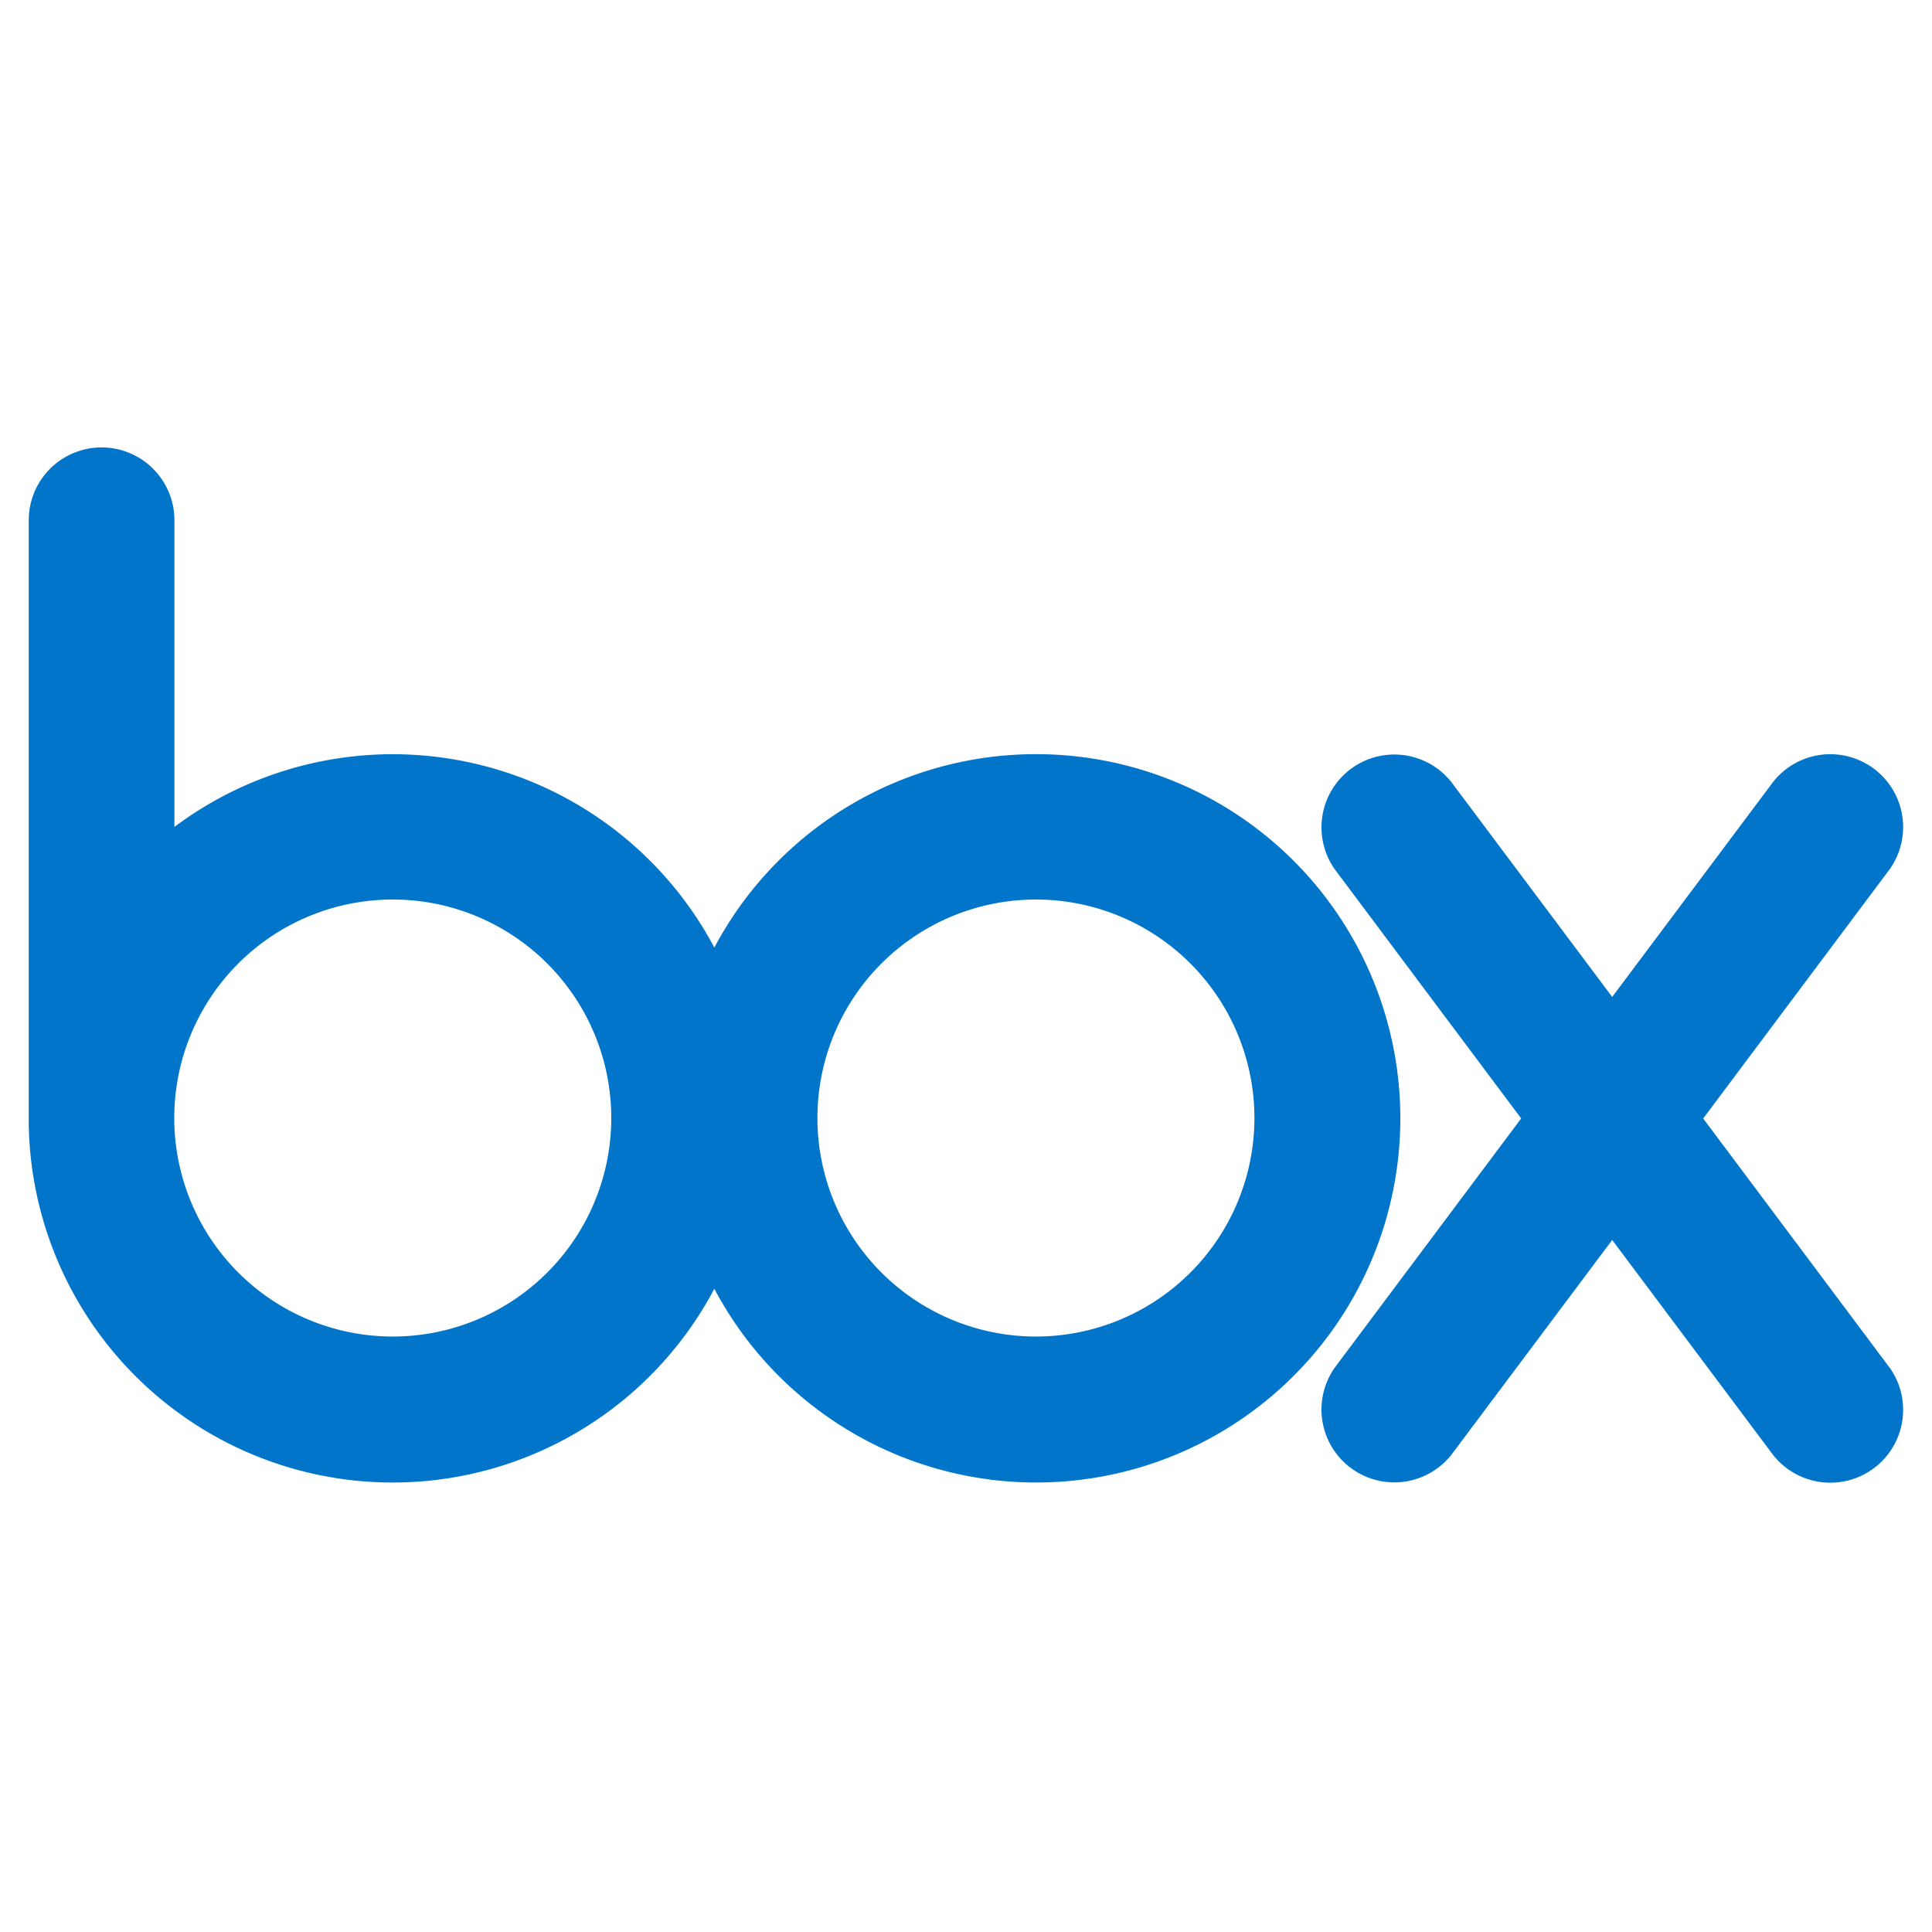
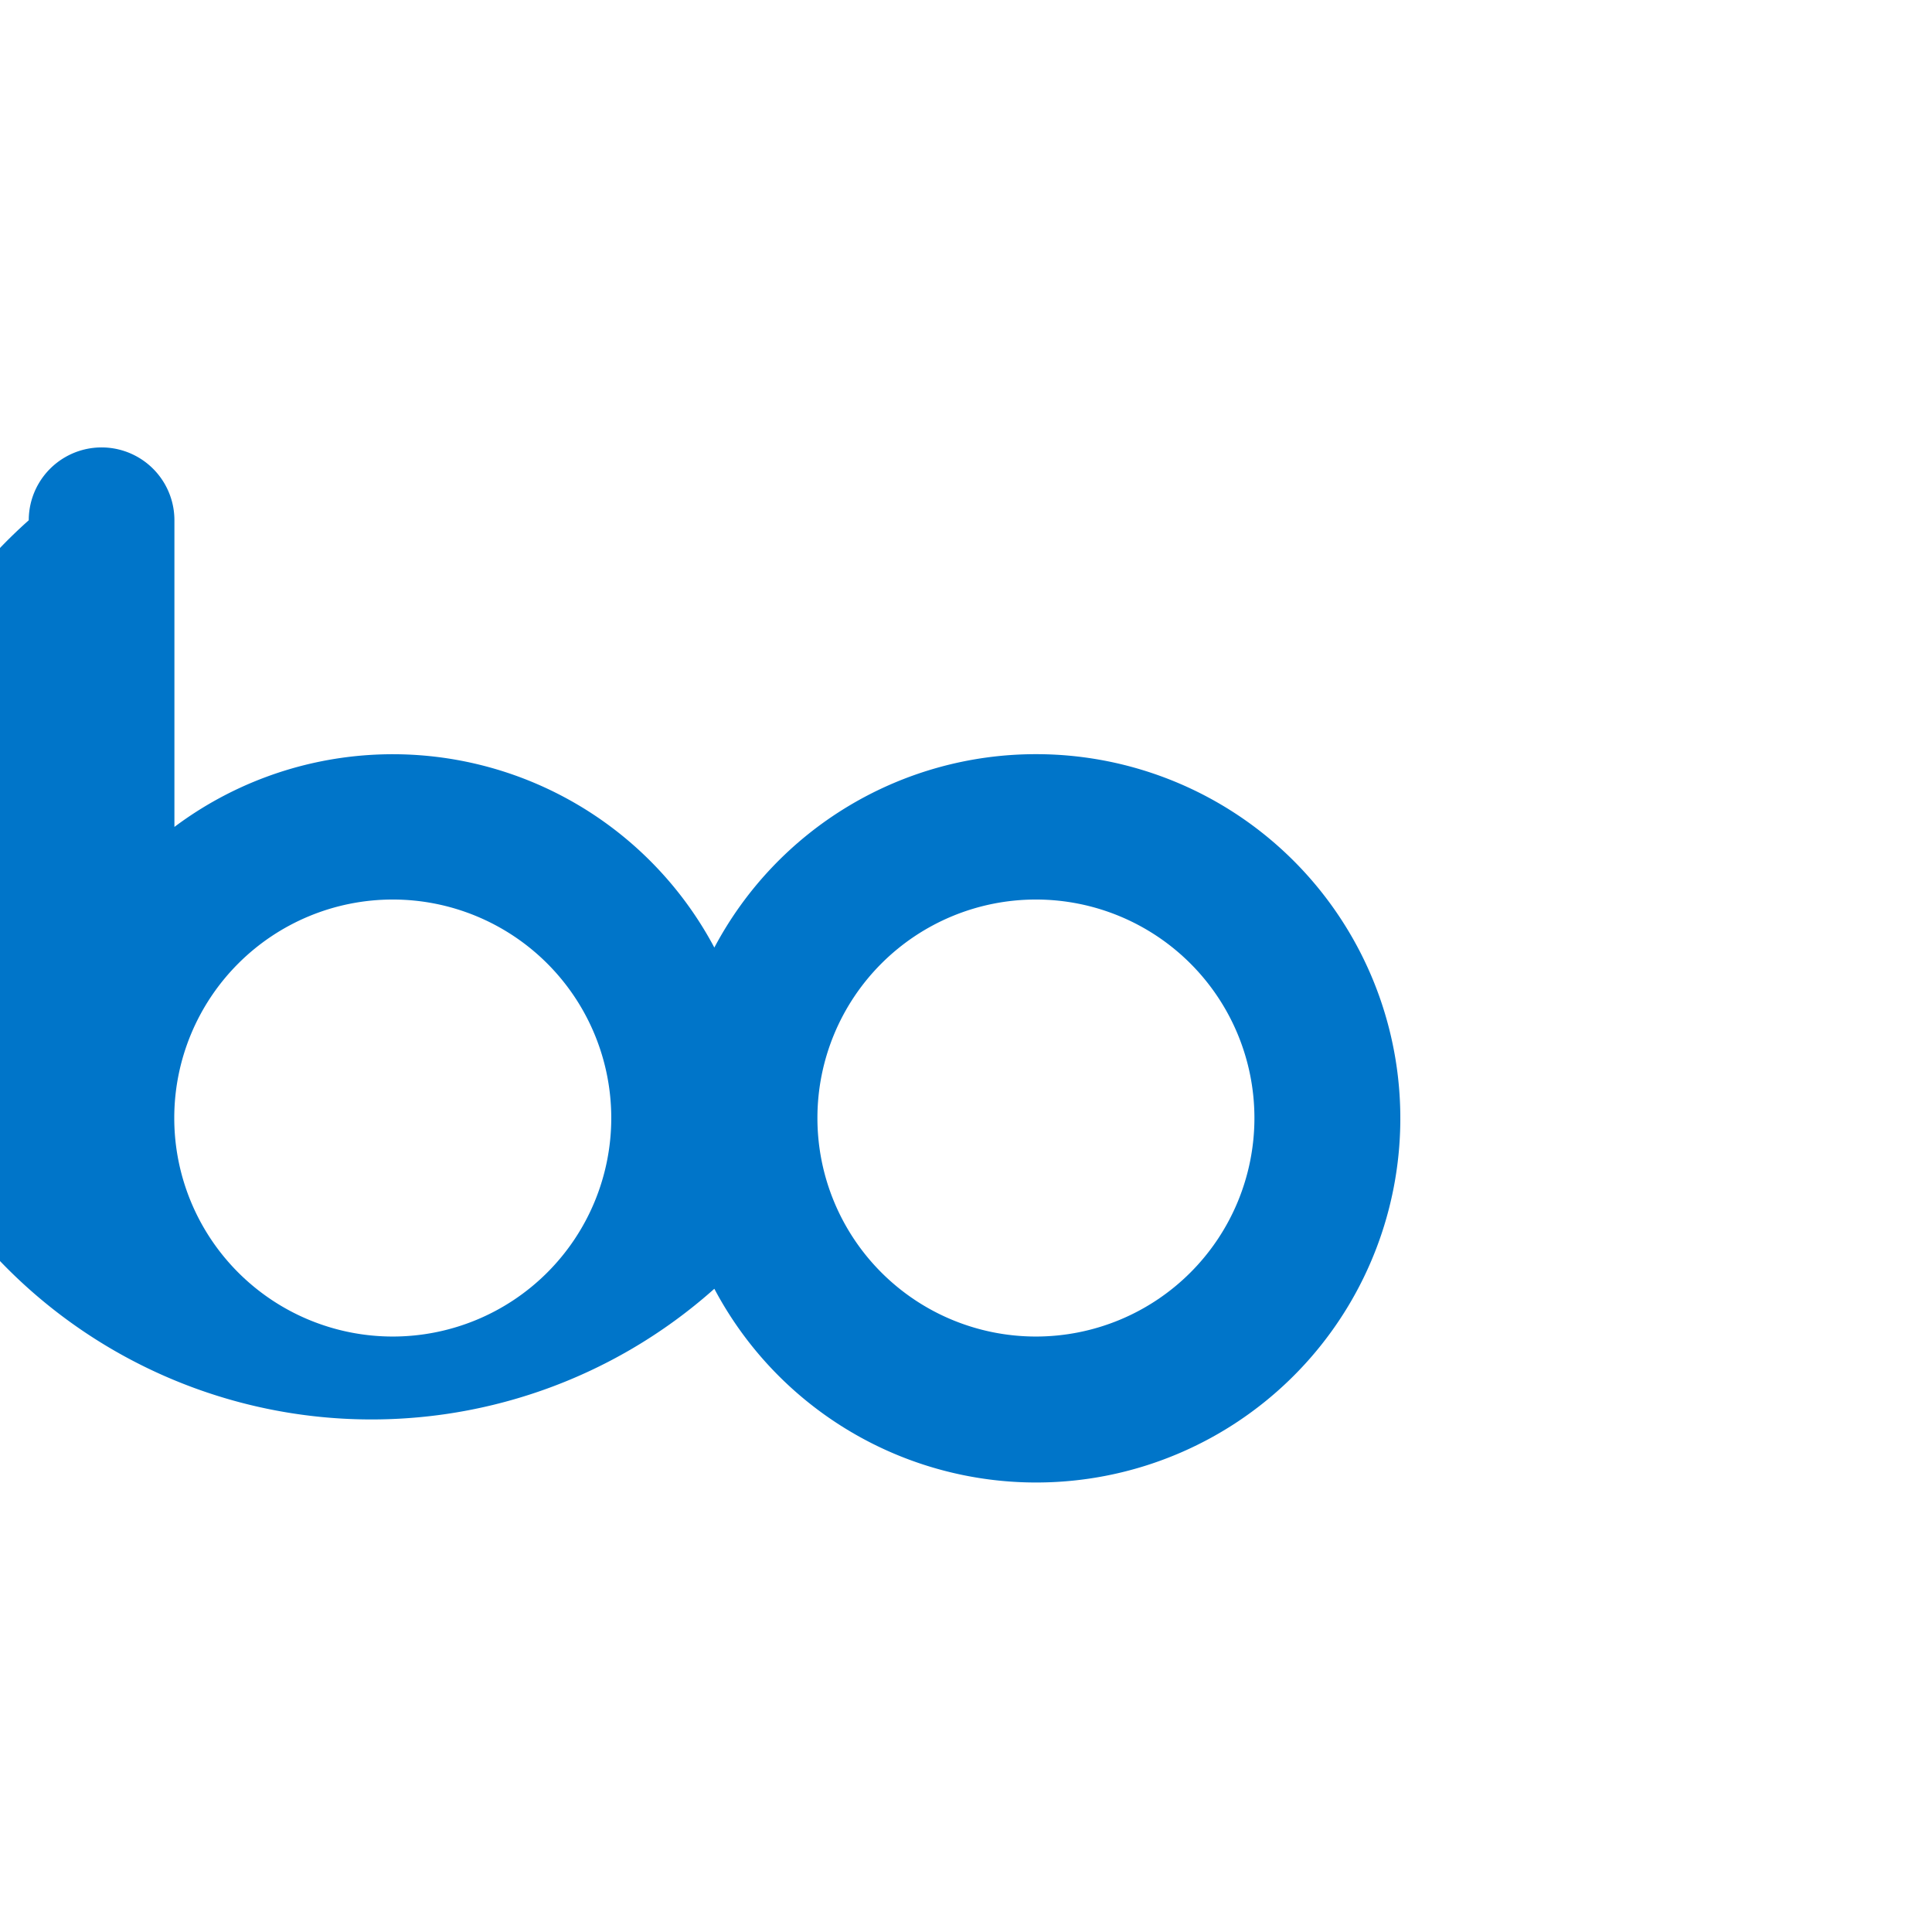
<svg xmlns="http://www.w3.org/2000/svg" id="Layer_1" data-name="Layer 1" viewBox="0 0 504 504">
  <defs>
    <style>.cls-1{fill:#fff;}.cls-2{fill:#0075c9;}</style>
  </defs>
  <title>box</title>
  <rect class="cls-1" width="504" height="504" />
-   <path class="cls-2" d="M270.24,196.74a94.93,94.93,0,0,0-83.89,50.45A95,95,0,0,0,45.5,215.72v-80h0a19,19,0,0,0-38,0h0V293.27h0A94.94,94.94,0,0,0,186.35,336.2a95,95,0,1,0,83.89-139.46ZM102.46,348.66a57,57,0,1,1,57-57A57,57,0,0,1,102.46,348.66Zm167.78,0a57,57,0,1,1,57-57A57,57,0,0,1,270.24,348.66Z" />
-   <path class="cls-2" d="M492.94,356.78l-48.63-65,48.63-65h0a19,19,0,0,0-30.37-22.82h0l-42,56.11-42-56.11h0a19,19,0,0,0-30.37,22.81h0l48.63,65-48.63,65h0a19,19,0,0,0,30.37,22.81h0l42-56.11,42,56.11h0a19,19,0,0,0,30.37-22.82Z" />
+   <path class="cls-2" d="M270.24,196.74a94.93,94.93,0,0,0-83.89,50.45A95,95,0,0,0,45.5,215.72v-80h0a19,19,0,0,0-38,0h0h0A94.94,94.94,0,0,0,186.35,336.2a95,95,0,1,0,83.89-139.46ZM102.46,348.66a57,57,0,1,1,57-57A57,57,0,0,1,102.46,348.66Zm167.78,0a57,57,0,1,1,57-57A57,57,0,0,1,270.24,348.66Z" />
</svg>